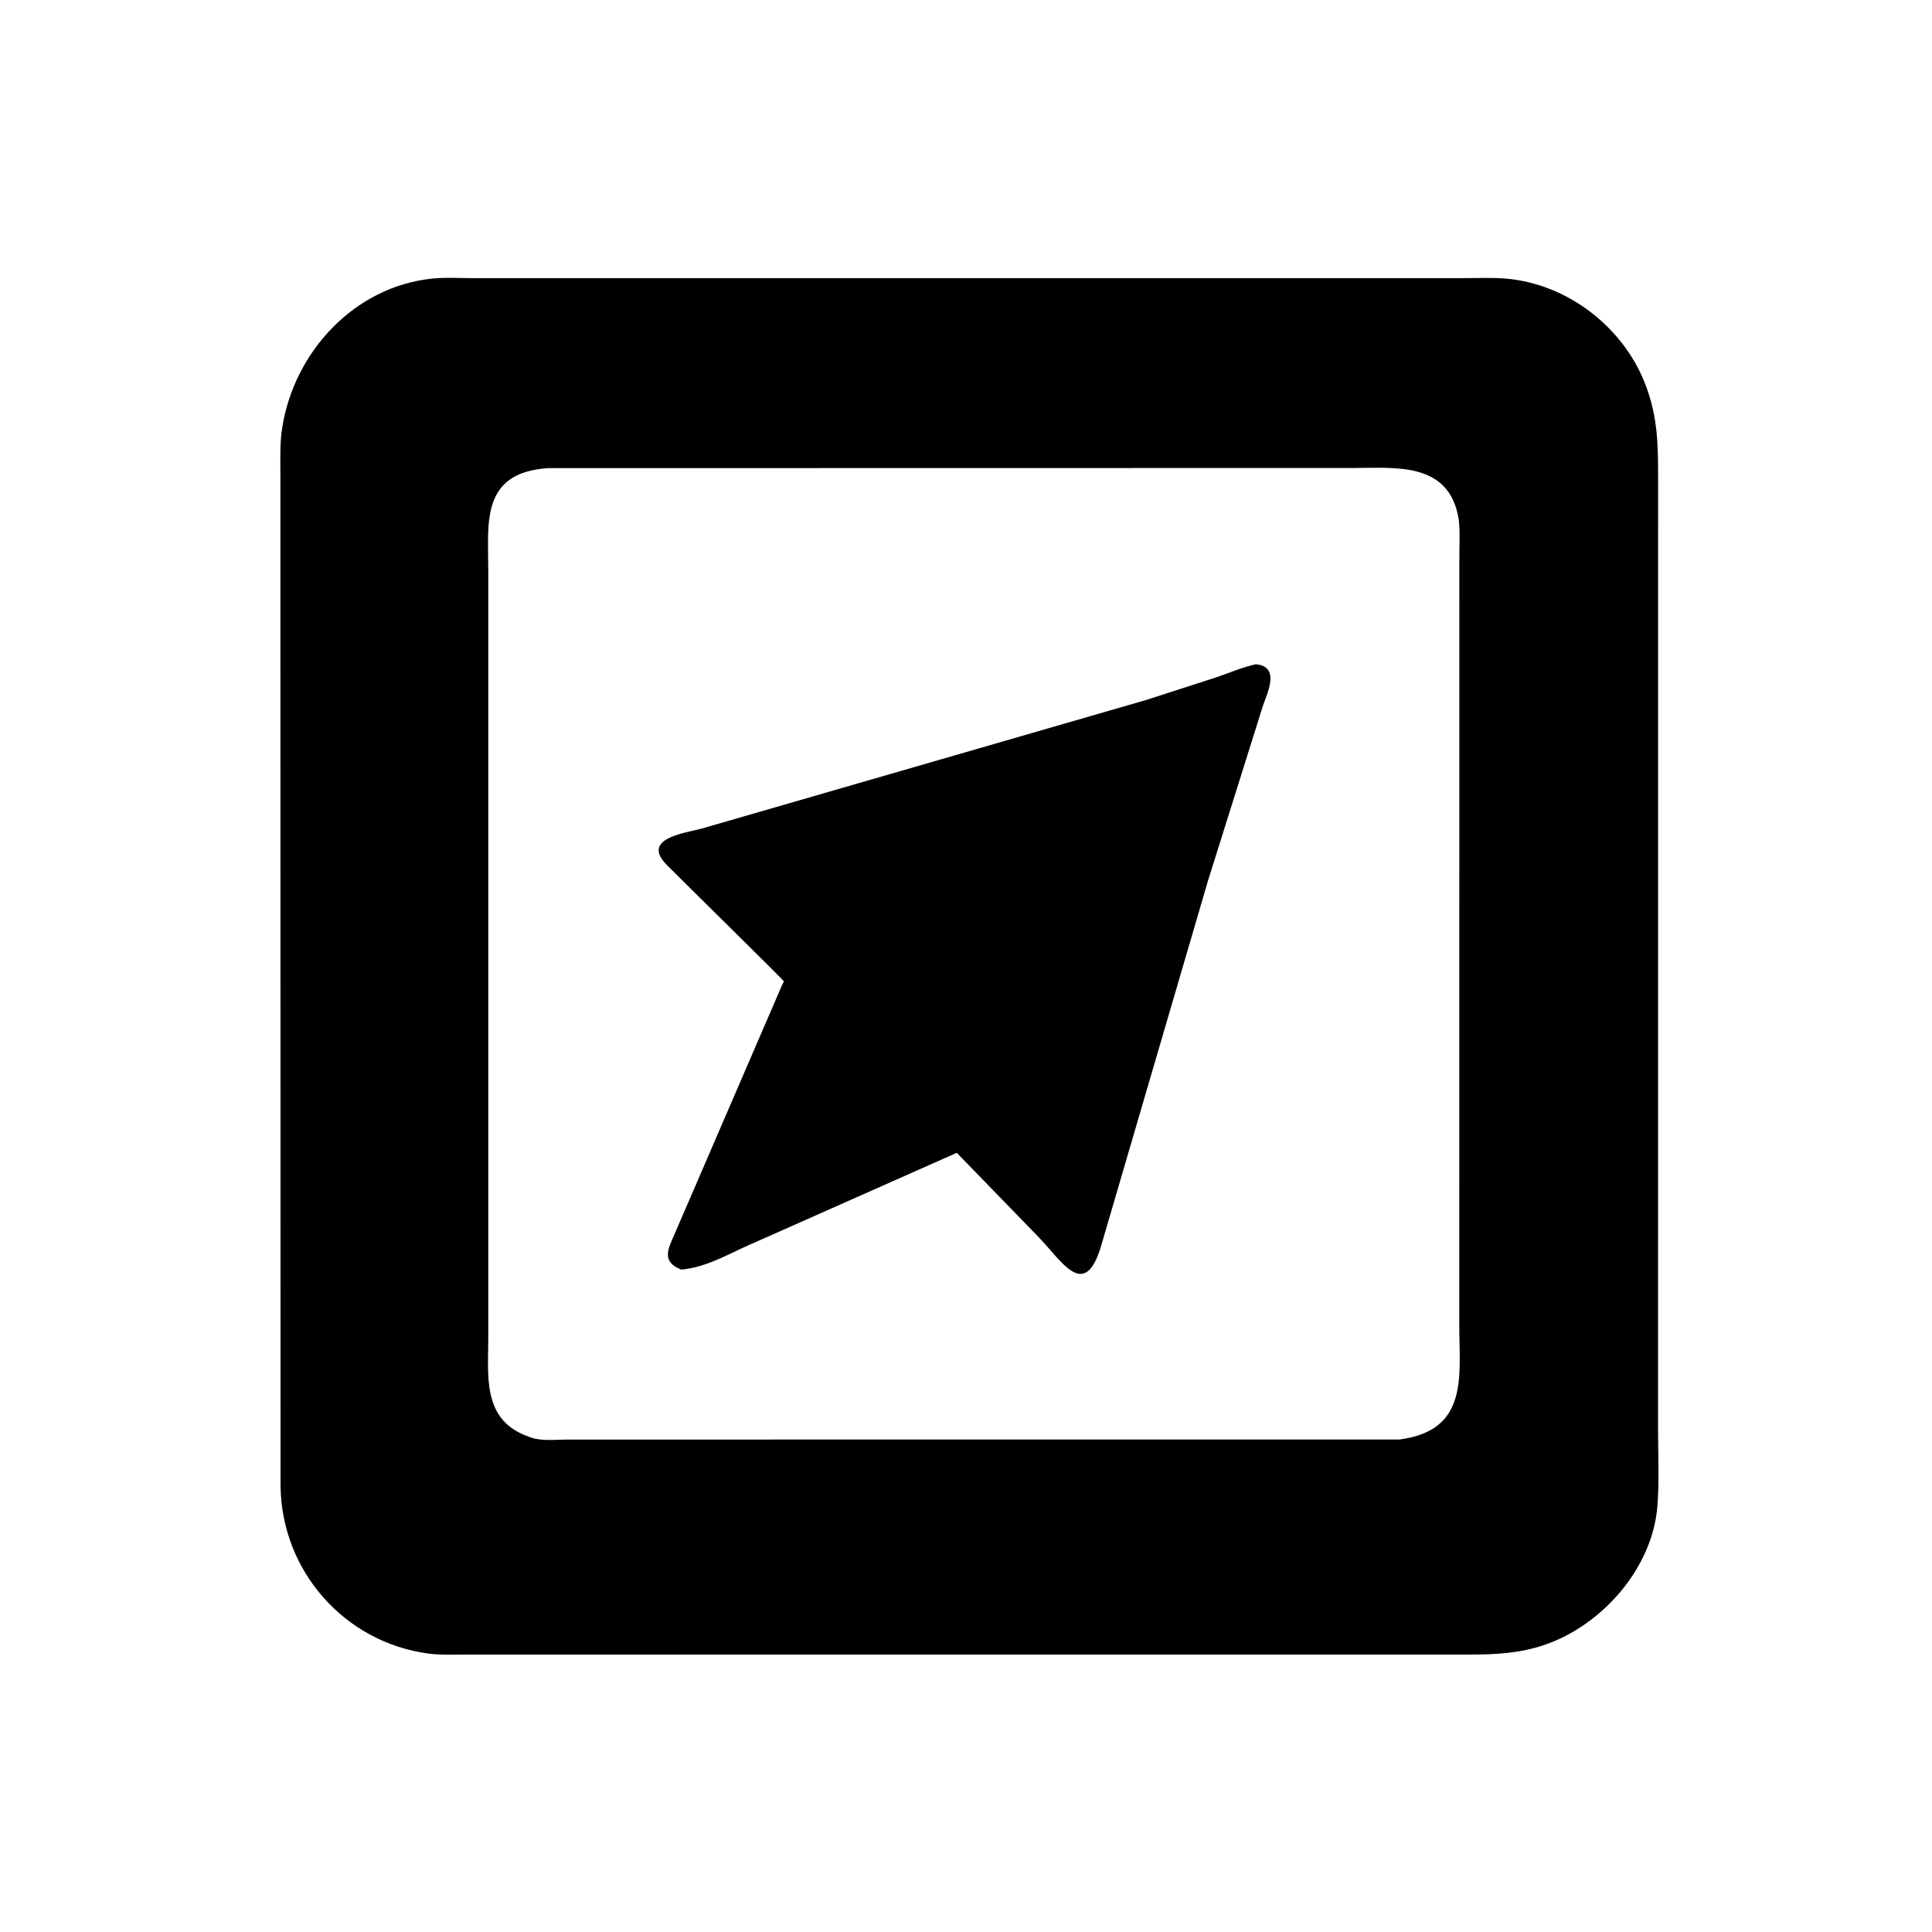
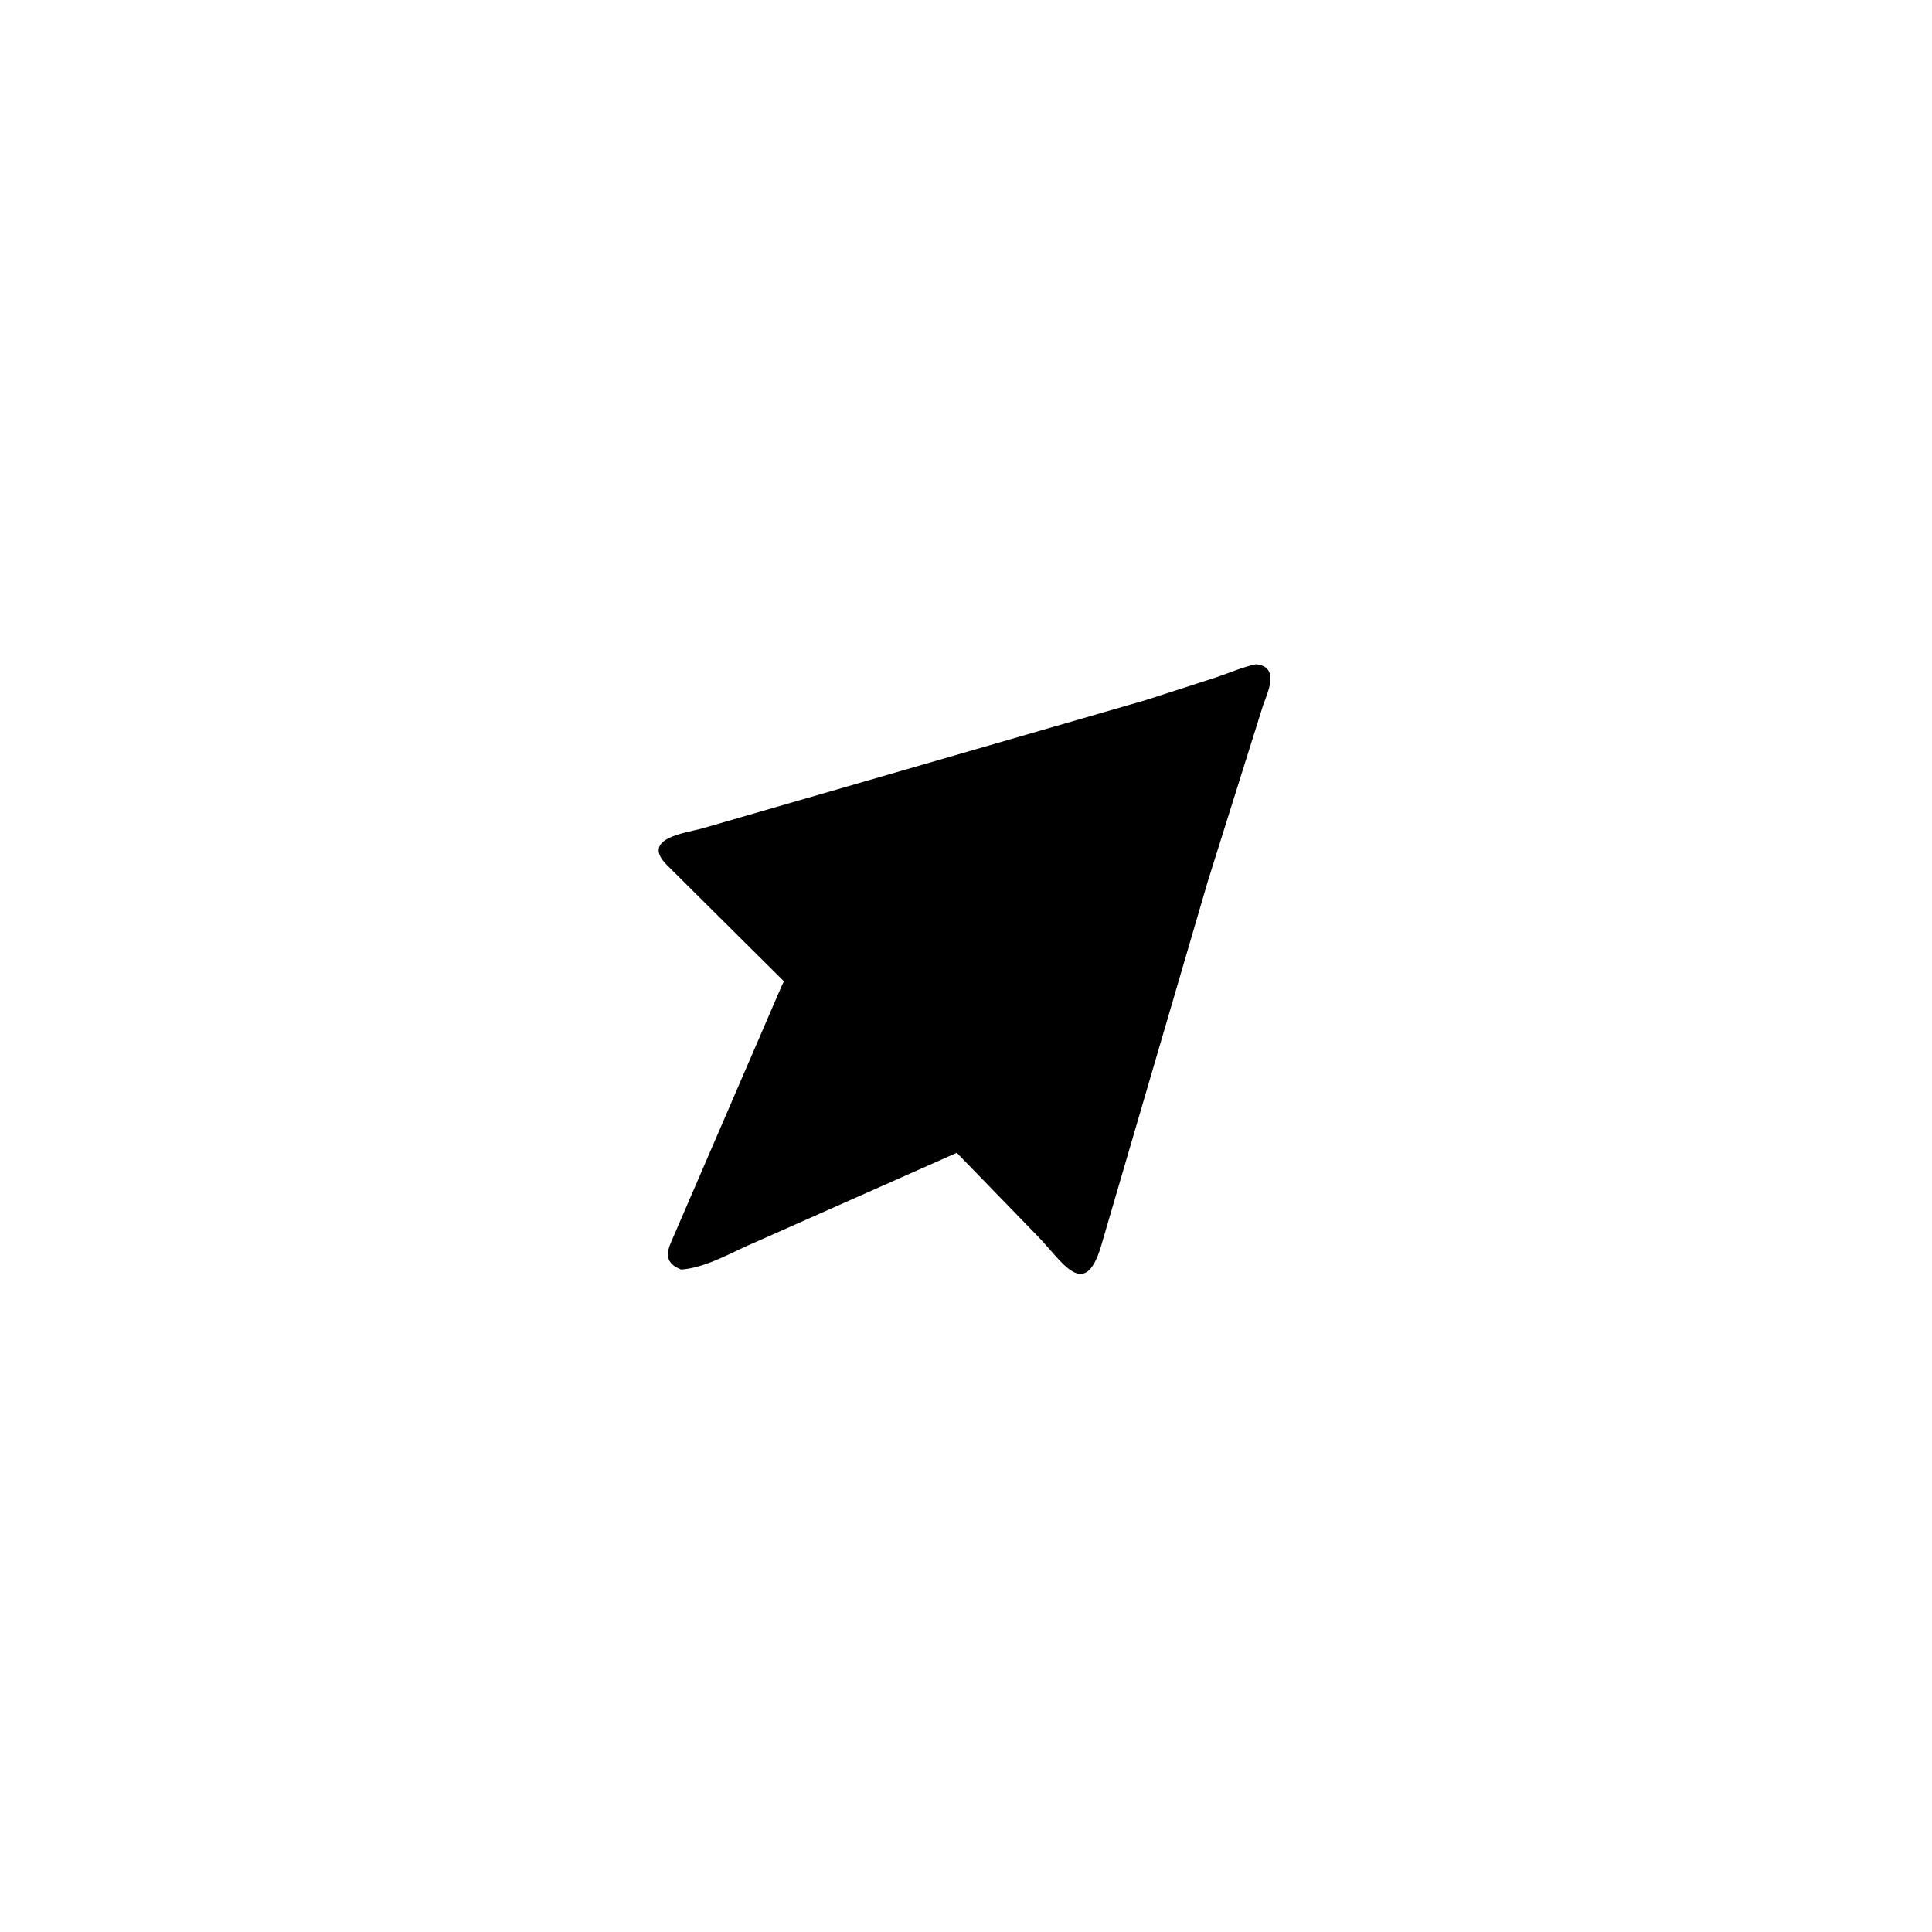
<svg xmlns="http://www.w3.org/2000/svg" version="1.1" style="display: block;" viewBox="0 0 2048 2048" width="640" height="640">
-   <path transform="translate(0,0)" fill="rgb(0,0,0)" d="M 1559.85 1753.88 L 494.467 1753.95 C 481.249 1753.91 467.248 1754.59 454.149 1752.85 C 365.047 1740.97 298.294 1665.14 297.388 1574.97 L 297.226 502.768 C 297.23 486.46 296.591 469.711 299.115 453.562 C 311.694 373.071 375.709 303.415 458.937 295.246 C 472.382 293.927 486.711 294.822 500.252 294.837 L 1550.54 294.861 C 1565.64 294.864 1581.25 294.049 1596.29 295.328 C 1660.94 300.825 1719.75 345.845 1743.5 405.795 C 1757.95 442.292 1757.64 473.163 1757.65 511.981 L 1757.62 1516.55 C 1757.62 1543.06 1759 1570.45 1756.88 1596.86 C 1751.63 1662.47 1698.14 1722.88 1637.34 1743.62 C 1611.63 1752.39 1586.72 1753.84 1559.85 1753.88 z M 581.233 496.238 C 509.571 500.842 517.495 553.813 517.587 604.173 L 517.588 1418.44 C 517.568 1458.12 511.264 1503.53 557.031 1521.66 L 562.744 1523.79 C 574.157 1527.9 589.575 1525.97 601.746 1525.98 L 1483.32 1525.97 C 1557.39 1516.35 1546.89 1458.47 1546.9 1404.98 L 1546.97 591.38 C 1546.96 577.929 1547.88 563.703 1546.29 550.364 L 1545.15 544.636 C 1532.75 489.478 1477.3 496.123 1435.24 496.095 L 581.233 496.238 z" />
-   <path transform="translate(0,0)" fill="rgb(0,0,0)" d="M 722.007 1345.81 L 718.247 1344.08 C 701.334 1335.46 709.153 1321.9 714.858 1308.69 L 828.994 1044.26 C 829.182 1043.88 831.035 1040.36 831.016 1040.24 C 830.861 1039.27 735.164 945.204 725.707 935.599 L 706.671 916.707 C 679.401 888.95 725.112 883.224 743.554 878.407 L 1214.49 742.15 L 1289 718.093 C 1302.86 713.41 1316.98 707.219 1331.23 704.136 C 1357.03 706.447 1343.93 733.59 1338.94 747.566 L 1280.53 933.549 L 1167.14 1321 C 1149.49 1380.14 1125.17 1335.96 1100 1310.38 L 1014.21 1222.03 L 802.668 1315.93 C 777.207 1326.41 749.829 1343.7 722.007 1345.81 z" />
+   <path transform="translate(0,0)" fill="rgb(0,0,0)" d="M 722.007 1345.81 L 718.247 1344.08 C 701.334 1335.46 709.153 1321.9 714.858 1308.69 L 828.994 1044.26 C 829.182 1043.88 831.035 1040.36 831.016 1040.24 L 706.671 916.707 C 679.401 888.95 725.112 883.224 743.554 878.407 L 1214.49 742.15 L 1289 718.093 C 1302.86 713.41 1316.98 707.219 1331.23 704.136 C 1357.03 706.447 1343.93 733.59 1338.94 747.566 L 1280.53 933.549 L 1167.14 1321 C 1149.49 1380.14 1125.17 1335.96 1100 1310.38 L 1014.21 1222.03 L 802.668 1315.93 C 777.207 1326.41 749.829 1343.7 722.007 1345.81 z" />
</svg>